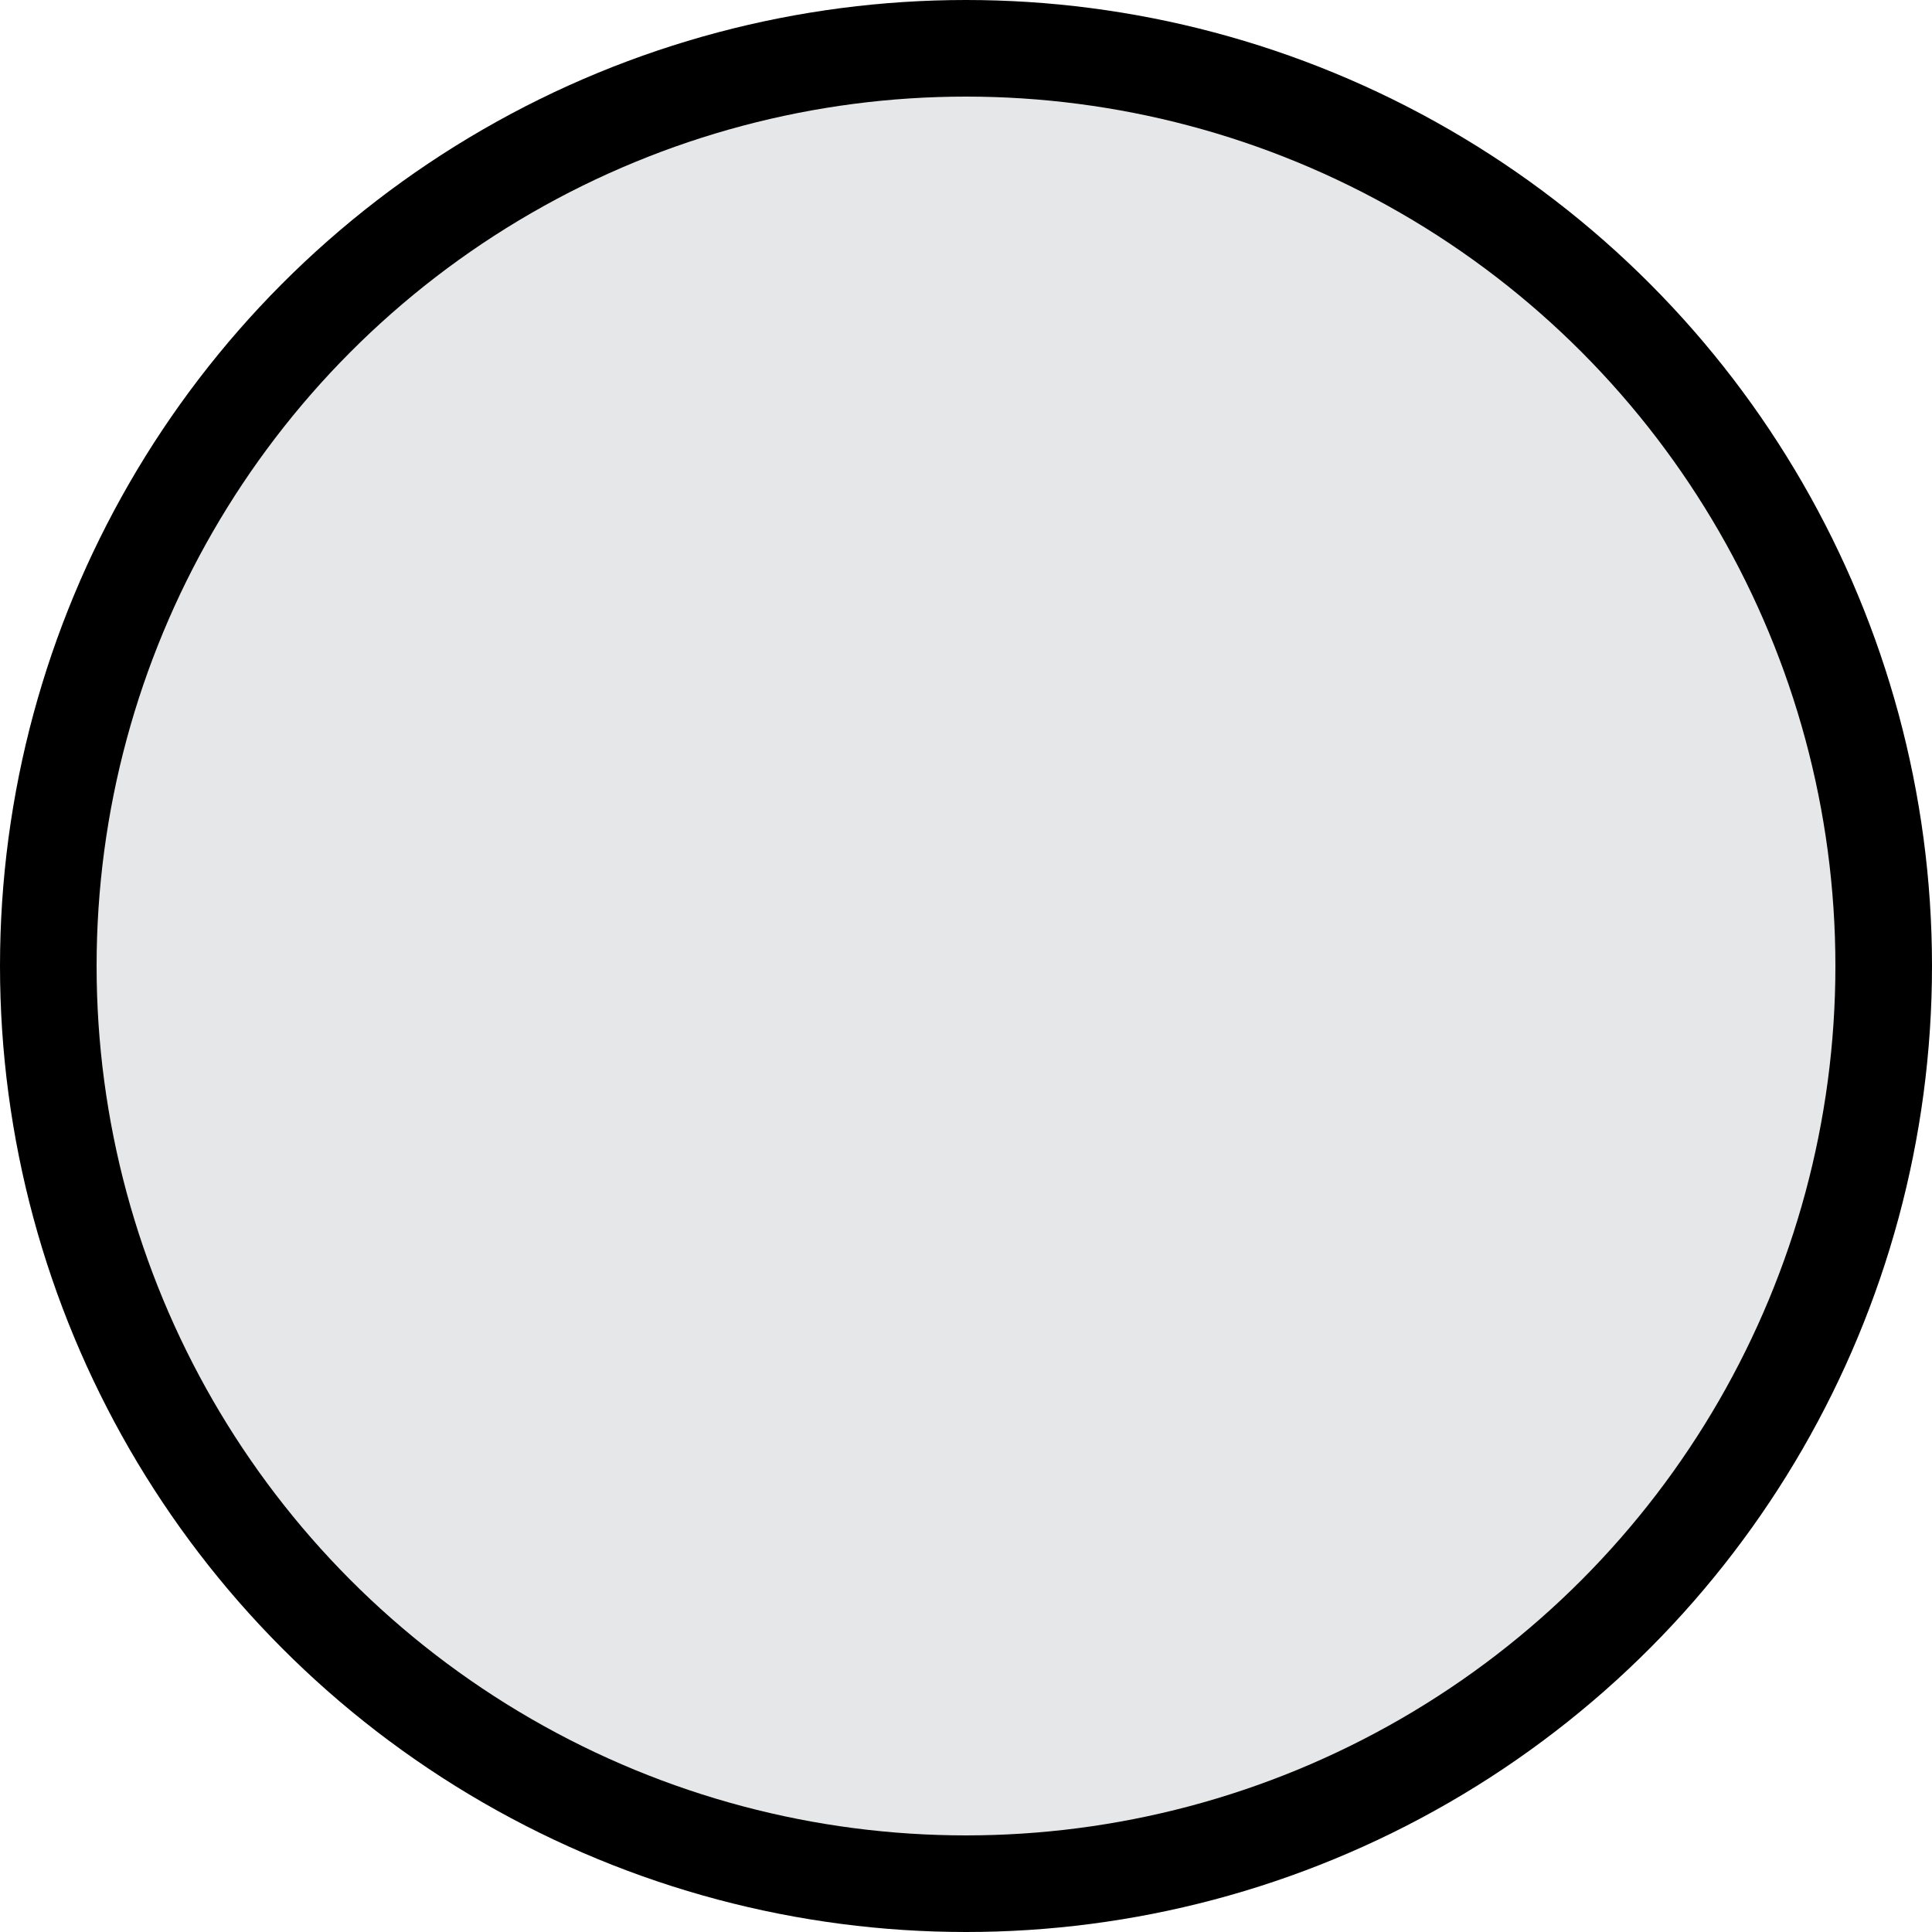
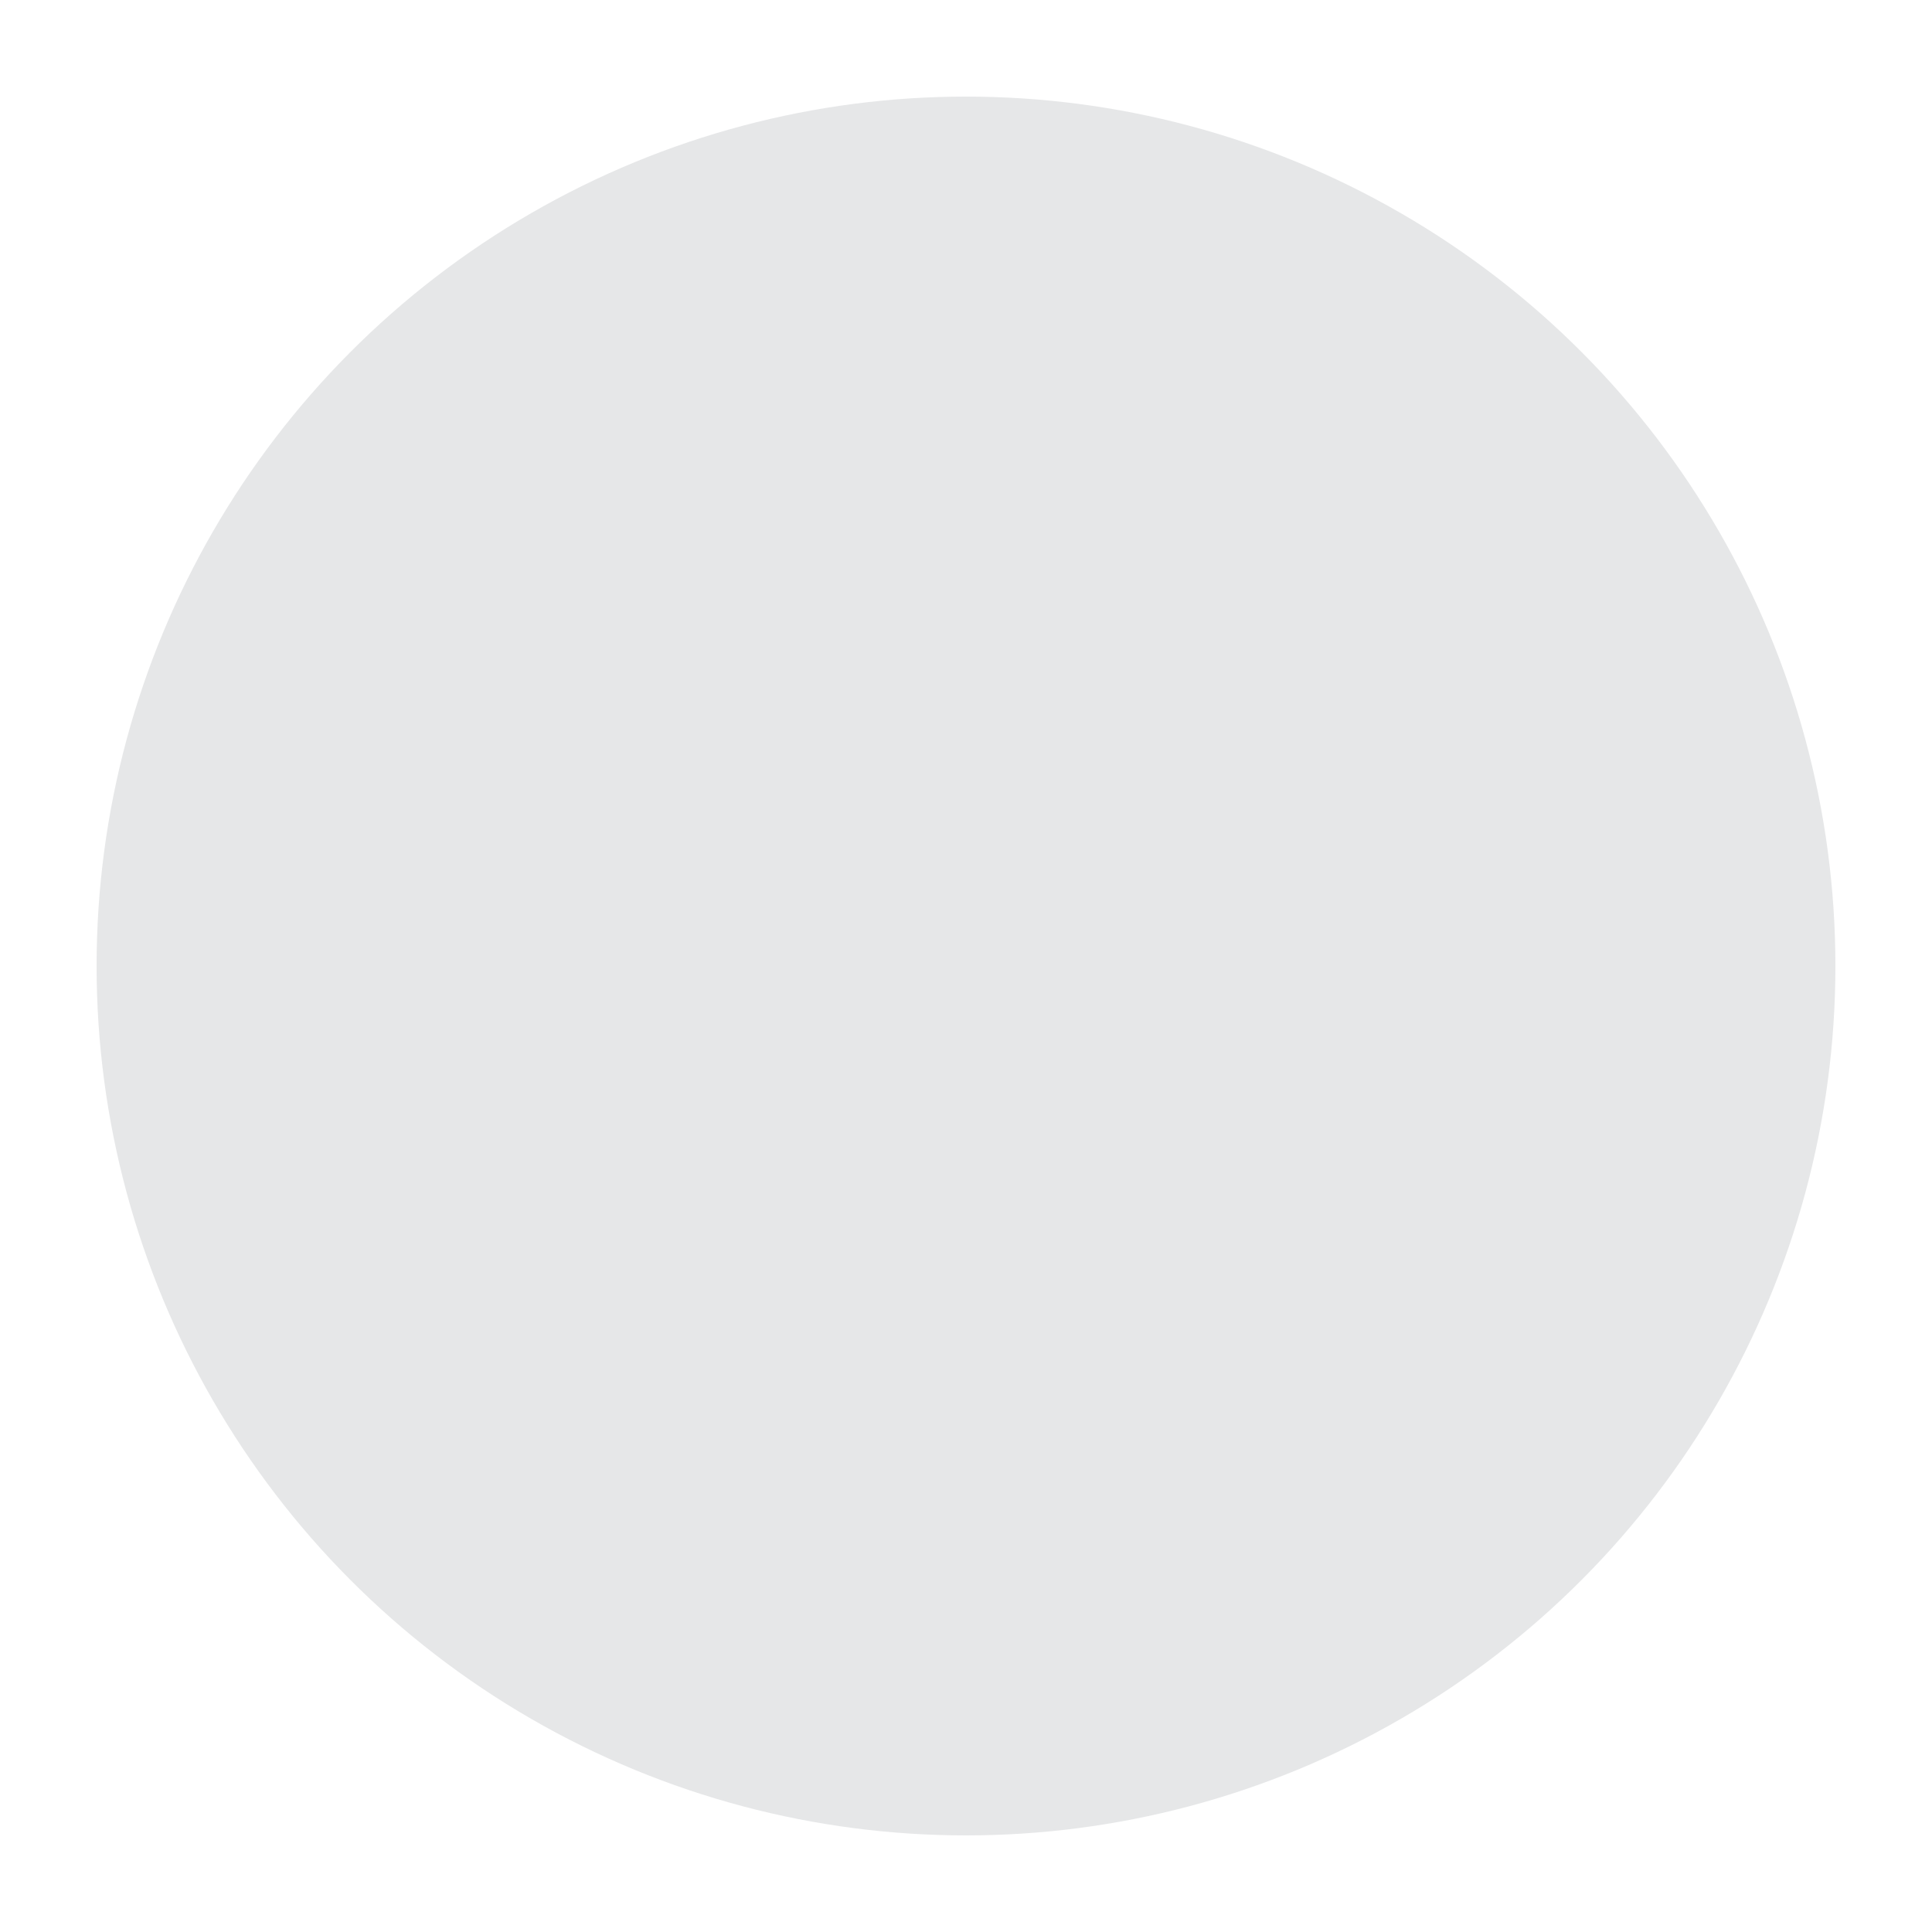
<svg xmlns="http://www.w3.org/2000/svg" viewBox="-2 -2 40 40">
  <g>
-     <circle cx="18" cy="18" r="18" stroke="black" stroke-linejoin="round" stroke-width="4px" />
-   </g>
+     </g>
  <circle fill="#E6E7E8" cx="18" cy="18" r="18" />
</svg>